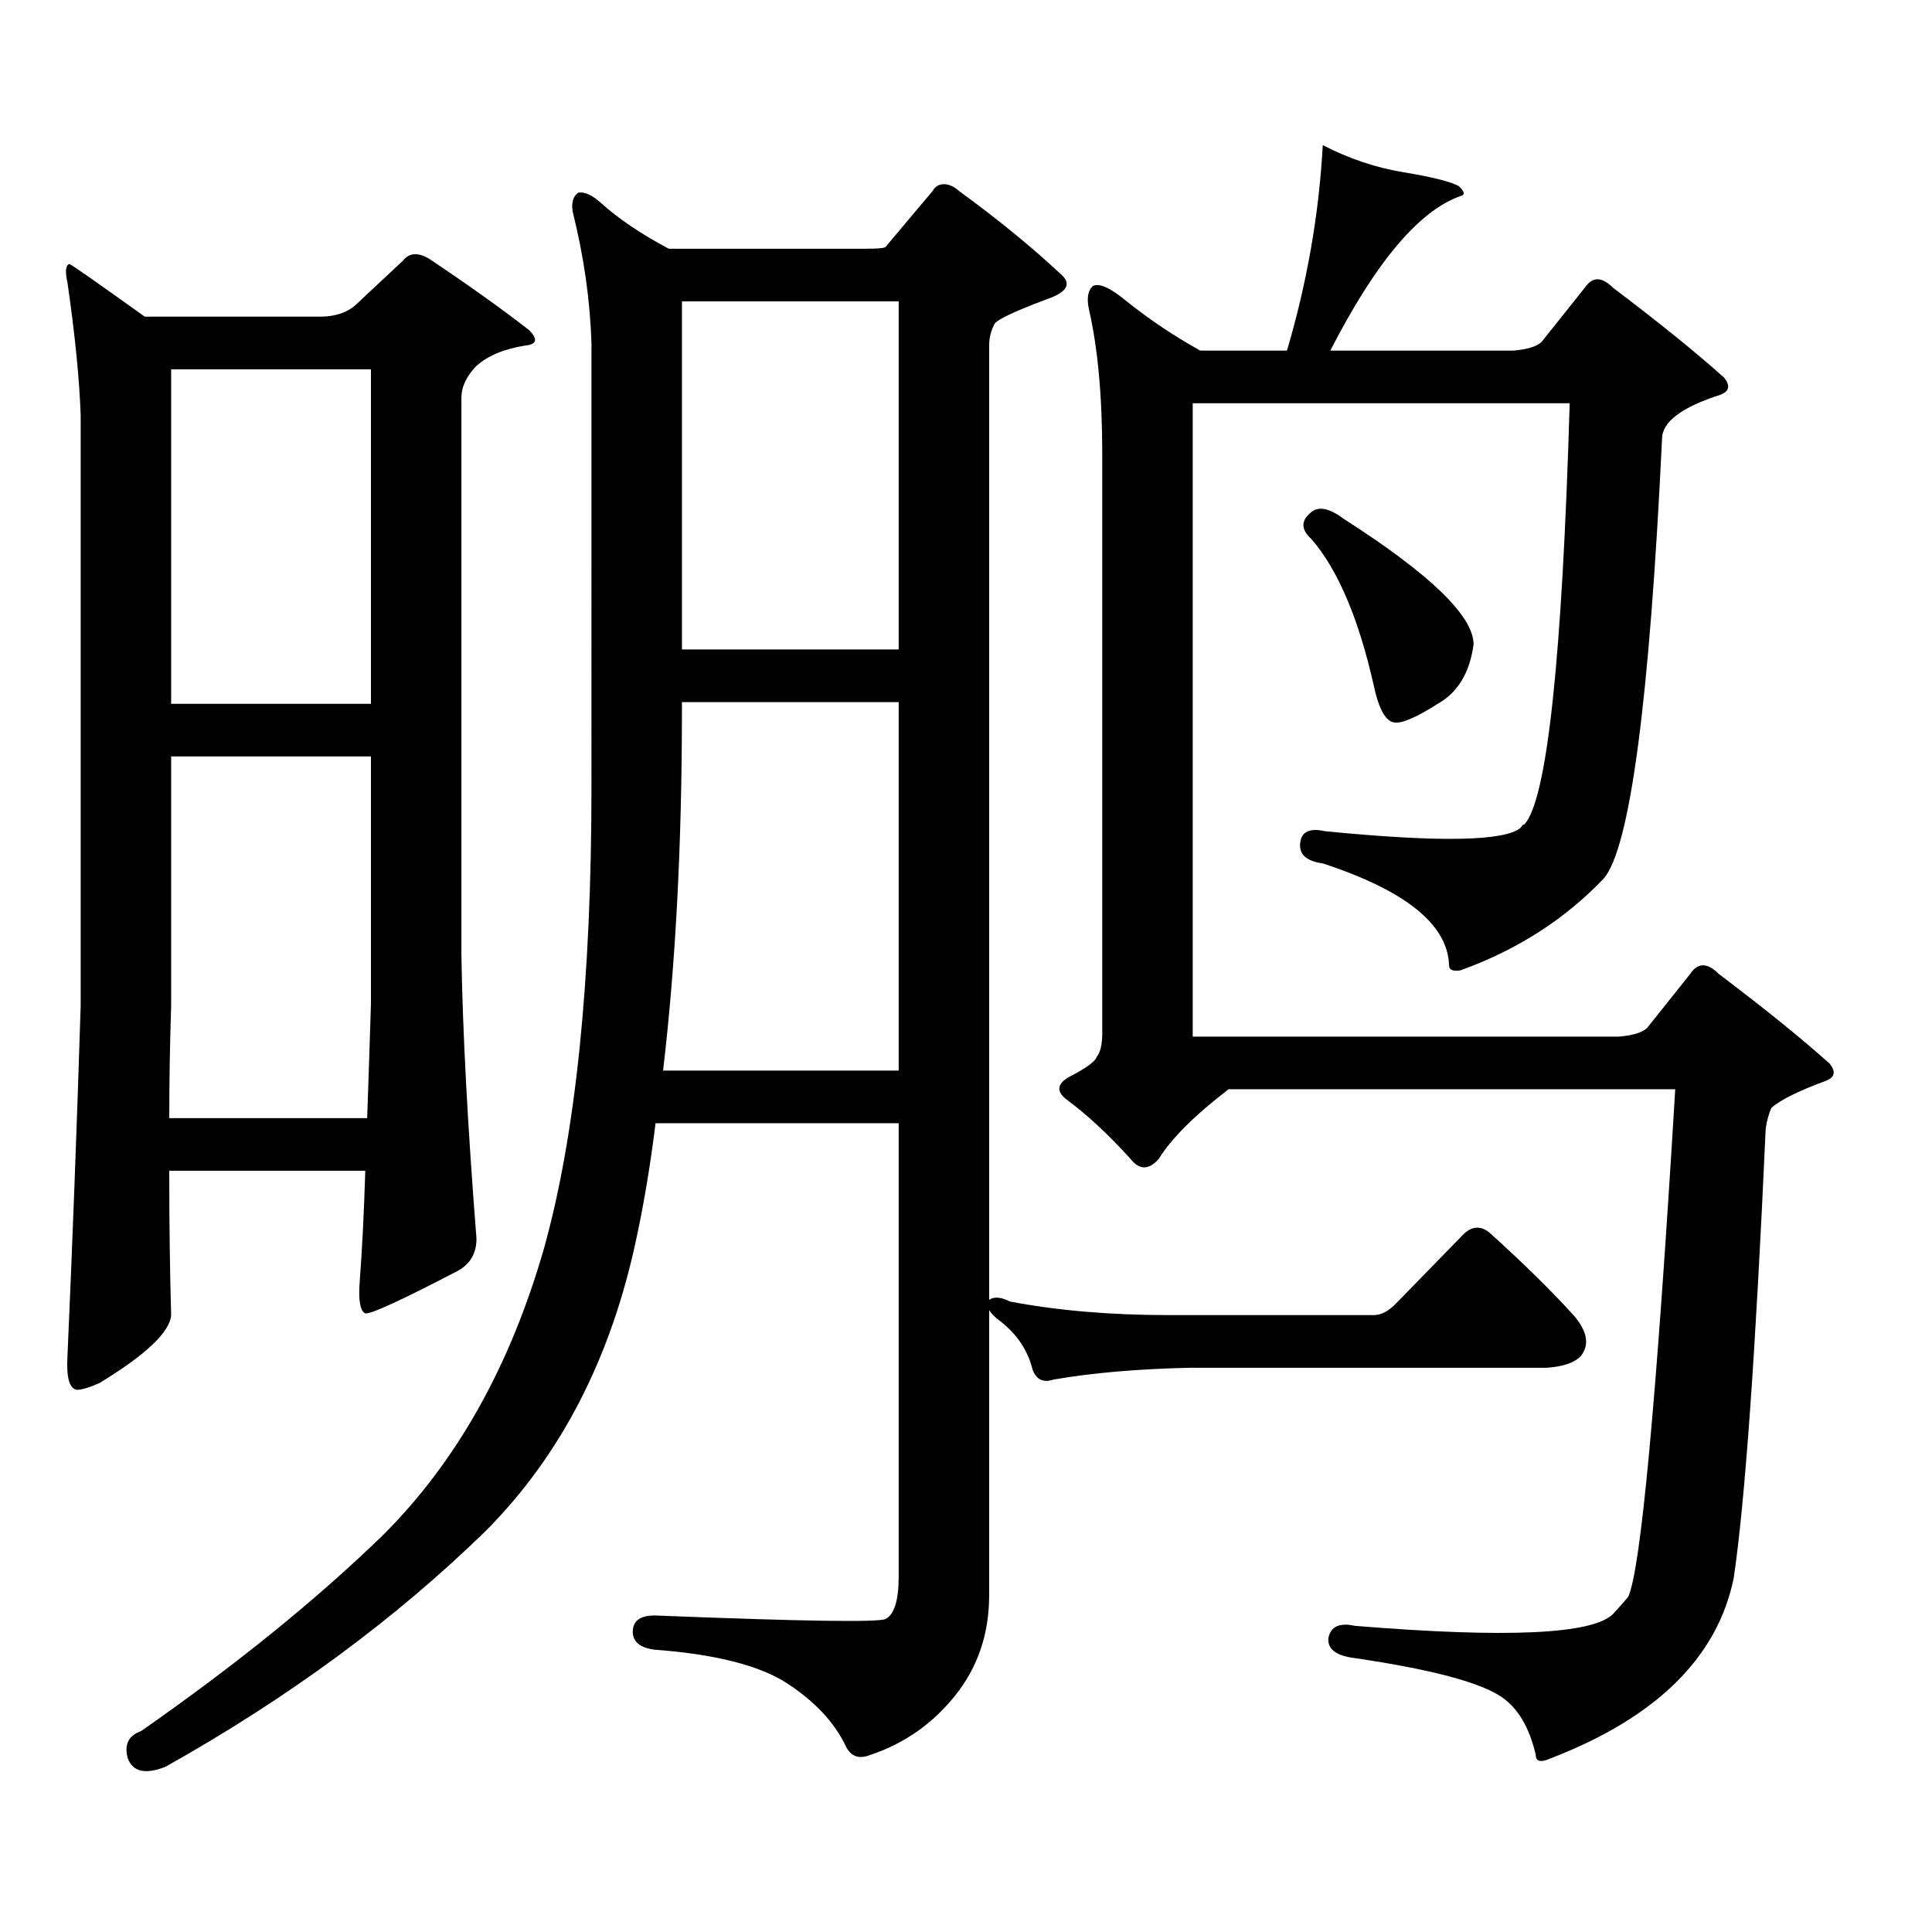
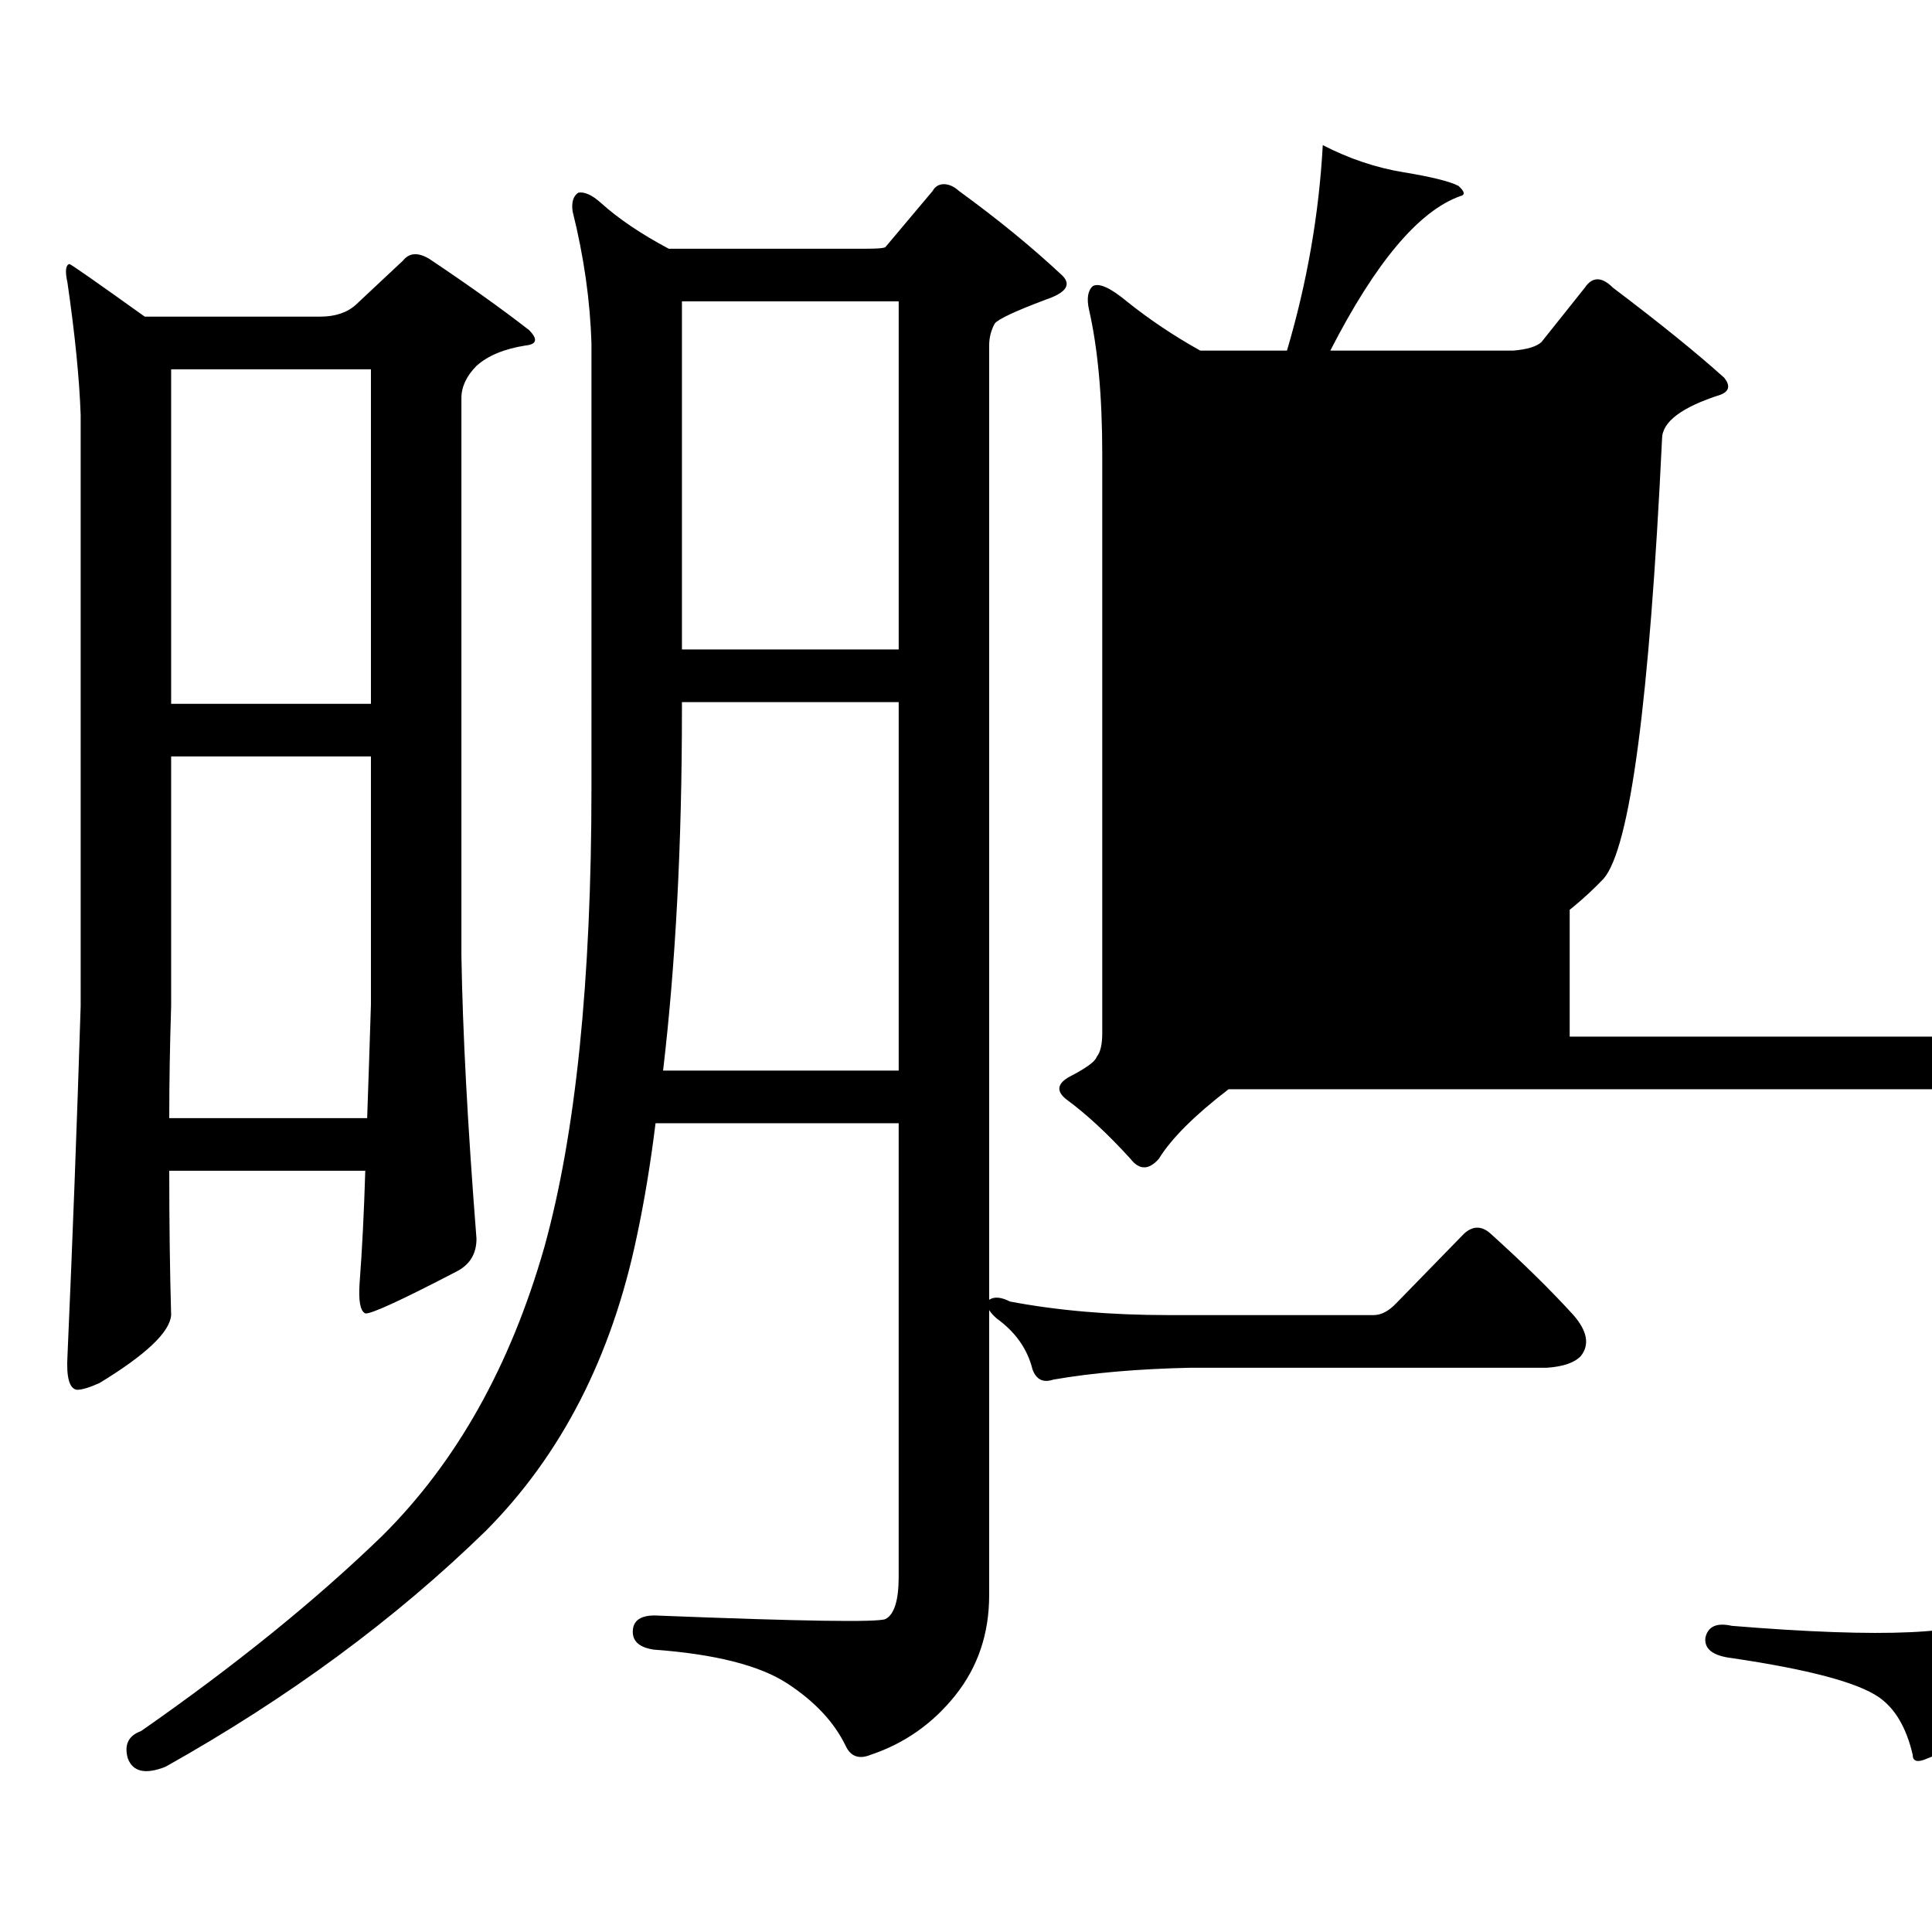
<svg xmlns="http://www.w3.org/2000/svg" version="1.1" id="图层_1" x="0px" y="0px" width="1000px" height="1000px" viewBox="0 0 1000 1000" enable-background="new 0 0 1000 1000" xml:space="preserve">
-   <path d="M87.607,605.984c0,26.957,0.32,51.855,0.976,74.707c-0.655,8.789-13.018,20.517-37.072,35.156  c-5.213,2.348-9.115,3.516-11.707,3.516c-3.902-0.577-5.533-6.441-4.878-17.578c2.592-58.585,4.878-118.941,6.829-181.055V214.871  c-0.655-18.746-2.927-41.598-6.829-68.555c-1.311-5.851-0.976-9.078,0.976-9.668c0.641,0,13.658,9.091,39.023,27.246h90.729  c7.805,0,13.979-2.047,18.536-6.152l24.39-22.852c3.247-4.093,7.805-4.395,13.658-0.879c20.152,13.485,37.393,25.79,51.706,36.914  c4.543,4.696,3.902,7.333-1.951,7.91c-11.066,1.758-19.512,5.273-25.365,10.547c-5.213,5.273-7.805,10.849-7.805,16.699v288.281  c0.641,39.853,3.247,88.77,7.805,146.777c0,7.621-3.262,13.184-9.756,16.699c-29.268,15.243-45.212,22.563-47.804,21.973  c-2.606-1.168-3.582-6.441-2.927-15.82c1.296-16.988,2.271-36.324,2.927-58.008H87.607z M511.987,678.055v147.656  c0,19.912-5.854,37.202-17.561,51.855c-11.707,14.639-26.341,24.897-43.901,30.762c-5.854,2.334-10.091,0.879-12.683-4.395  c-5.854-12.305-15.944-23.154-30.243-32.52c-14.313-9.38-37.407-15.244-69.267-17.578c-7.805-1.182-11.387-4.697-10.731-10.547  c0.641-5.273,5.198-7.622,13.658-7.031c74.145,2.925,113.168,3.516,117.07,1.758c4.543-2.349,6.829-9.668,6.829-21.973V581.375  H339.309c-2.606,21.094-5.854,40.731-9.756,58.887c-13.018,62.113-39.023,112.802-78.047,152.051  c-46.828,45.703-102.116,86.421-165.85,122.168c-10.411,4.092-16.92,2.637-19.512-4.395c-1.951-7.031,0.32-11.729,6.829-14.063  c48.779-33.989,90.395-67.676,124.875-101.074c38.368-38.082,66.34-87.891,83.9-149.414c16.25-58.585,24.39-137.988,24.39-238.184  V177.957c-0.655-22.262-3.902-45.113-9.756-68.555c-0.655-4.684,0.32-7.91,2.927-9.668c3.247-0.577,7.149,1.181,11.707,5.273  c9.101,8.212,20.808,16.122,35.121,23.73h102.437c5.854,0,9.101-0.289,9.756-0.879l24.39-29.004  c1.296-2.335,3.247-3.516,5.854-3.516c2.592,0,5.198,1.181,7.805,3.516c20.152,14.652,38.048,29.306,53.657,43.945  c4.543,4.696,1.616,8.789-8.78,12.305c-15.609,5.863-24.39,9.97-26.341,12.305c-1.951,3.516-2.927,7.333-2.927,11.426v493.945  c2.592-1.758,6.174-1.456,10.731,0.879c24.71,4.696,52.026,7.031,81.949,7.031h106.339c3.902,0,7.805-2.047,11.707-6.152  l35.121-36.035c4.543-4.093,9.101-4.093,13.658,0c16.905,15.243,31.219,29.306,42.926,42.188c7.149,8.212,8.445,15.243,3.902,21.094  c-3.262,3.516-9.115,5.575-17.561,6.152H616.375c-27.316,0.59-51.065,2.637-71.218,6.152c-5.213,1.758-8.78,0-10.731-5.273  c-2.606-10.547-8.78-19.336-18.536-26.367C513.938,680.691,512.628,679.235,511.987,678.055z M87.607,578.738h102.437  c0.641-18.155,1.296-37.793,1.951-58.887v-128.32H88.583V520.73C87.928,541.247,87.607,560.583,87.607,578.738z M88.583,364.285  h103.412V191.141H88.583V364.285z M343.211,554.129h121.948V363.406H352.967v4.395C352.967,436.945,349.705,499.06,343.211,554.129z   M352.967,336.16h112.192V155.984H352.967V336.16z M755.884,502.273c-3.902,0.59-5.854-0.289-5.854-2.637  c-0.655-21.094-22.438-38.672-65.364-52.734c-8.46-1.168-12.362-4.684-11.707-10.547c0.641-5.851,4.878-7.91,12.683-6.152  c59.176,5.863,93.001,5.273,101.461-1.758c0.641-1.168,1.296-1.758,1.951-1.758c11.707-12.882,19.512-85.543,23.414-217.969H617.351  v327.832h220.482c7.149-0.577,12.027-2.047,14.634-4.395l22.438-28.125c3.902-5.851,8.78-5.851,14.634,0  c24.055,18.168,43.246,33.7,57.56,46.582c3.247,4.105,2.592,7.031-1.951,8.789c-14.313,5.273-23.749,9.97-28.292,14.063  c-1.311,2.938-2.286,6.454-2.927,10.547c-5.213,116.016-10.731,193.647-16.585,232.91c-8.46,41.006-39.999,72.07-94.632,93.164  c-5.213,2.334-7.805,1.758-7.805-1.758c-3.262-14.063-9.115-24.033-17.561-29.883c-11.066-7.622-36.432-14.365-76.096-20.215  c-9.756-1.182-14.313-4.697-13.658-10.547c1.296-5.864,5.854-7.91,13.658-6.152c78.688,6.44,123.244,4.395,133.655-6.152  c3.247-3.516,5.854-6.455,7.805-8.789c6.494-13.486,14.634-101.074,24.39-262.793H635.887  c-17.561,13.485-29.603,25.488-36.097,36.035c-5.213,5.863-10.091,5.863-14.634,0c-11.707-12.882-22.773-23.141-33.17-30.762  c-5.213-4.093-4.878-7.91,0.976-11.426c9.101-4.684,13.979-8.199,14.634-10.547c1.951-2.335,2.927-6.441,2.927-12.305V235.086  c0-29.883-2.286-54.781-6.829-74.707c-1.311-5.851-0.655-9.957,1.951-12.305c3.247-1.758,9.101,0.879,17.561,7.91  c11.707,9.379,24.39,17.88,38.048,25.488h44.877c10.396-35.156,16.585-70.602,18.536-106.348  c13.658,7.031,27.637,11.728,41.95,14.063c14.299,2.348,23.734,4.696,28.292,7.031c3.247,2.938,3.567,4.696,0.976,5.273  c-21.463,7.621-43.901,34.277-67.315,79.98H783.2c7.149-0.577,12.027-2.047,14.634-4.395l22.438-28.125  c3.902-5.851,8.78-5.851,14.634,0c24.055,18.168,43.246,33.7,57.56,46.582c3.247,4.105,2.592,7.031-1.951,8.789  c-20.167,6.454-30.243,14.063-30.243,22.852c-6.509,135.941-16.585,211.816-30.243,227.637  C809.861,475.906,785.151,491.727,755.884,502.273z M677.837,265.848c3.902-4.093,9.756-3.214,17.561,2.637  c44.877,28.715,67.315,50.399,67.315,65.039c-1.951,14.652-8.14,24.911-18.536,30.762c-11.066,7.031-18.536,10.258-22.438,9.668  c-4.558-0.577-8.14-7.031-10.731-19.336c-7.805-34.566-18.536-59.766-32.194-75.586C673.6,274.348,673.279,269.953,677.837,265.848z  " />
+   <path d="M87.607,605.984c0,26.957,0.32,51.855,0.976,74.707c-0.655,8.789-13.018,20.517-37.072,35.156  c-5.213,2.348-9.115,3.516-11.707,3.516c-3.902-0.577-5.533-6.441-4.878-17.578c2.592-58.585,4.878-118.941,6.829-181.055V214.871  c-0.655-18.746-2.927-41.598-6.829-68.555c-1.311-5.851-0.976-9.078,0.976-9.668c0.641,0,13.658,9.091,39.023,27.246h90.729  c7.805,0,13.979-2.047,18.536-6.152l24.39-22.852c3.247-4.093,7.805-4.395,13.658-0.879c20.152,13.485,37.393,25.79,51.706,36.914  c4.543,4.696,3.902,7.333-1.951,7.91c-11.066,1.758-19.512,5.273-25.365,10.547c-5.213,5.273-7.805,10.849-7.805,16.699v288.281  c0.641,39.853,3.247,88.77,7.805,146.777c0,7.621-3.262,13.184-9.756,16.699c-29.268,15.243-45.212,22.563-47.804,21.973  c-2.606-1.168-3.582-6.441-2.927-15.82c1.296-16.988,2.271-36.324,2.927-58.008H87.607z M511.987,678.055v147.656  c0,19.912-5.854,37.202-17.561,51.855c-11.707,14.639-26.341,24.897-43.901,30.762c-5.854,2.334-10.091,0.879-12.683-4.395  c-5.854-12.305-15.944-23.154-30.243-32.52c-14.313-9.38-37.407-15.244-69.267-17.578c-7.805-1.182-11.387-4.697-10.731-10.547  c0.641-5.273,5.198-7.622,13.658-7.031c74.145,2.925,113.168,3.516,117.07,1.758c4.543-2.349,6.829-9.668,6.829-21.973V581.375  H339.309c-2.606,21.094-5.854,40.731-9.756,58.887c-13.018,62.113-39.023,112.802-78.047,152.051  c-46.828,45.703-102.116,86.421-165.85,122.168c-10.411,4.092-16.92,2.637-19.512-4.395c-1.951-7.031,0.32-11.729,6.829-14.063  c48.779-33.989,90.395-67.676,124.875-101.074c38.368-38.082,66.34-87.891,83.9-149.414c16.25-58.585,24.39-137.988,24.39-238.184  V177.957c-0.655-22.262-3.902-45.113-9.756-68.555c-0.655-4.684,0.32-7.91,2.927-9.668c3.247-0.577,7.149,1.181,11.707,5.273  c9.101,8.212,20.808,16.122,35.121,23.73h102.437c5.854,0,9.101-0.289,9.756-0.879l24.39-29.004  c1.296-2.335,3.247-3.516,5.854-3.516c2.592,0,5.198,1.181,7.805,3.516c20.152,14.652,38.048,29.306,53.657,43.945  c4.543,4.696,1.616,8.789-8.78,12.305c-15.609,5.863-24.39,9.97-26.341,12.305c-1.951,3.516-2.927,7.333-2.927,11.426v493.945  c2.592-1.758,6.174-1.456,10.731,0.879c24.71,4.696,52.026,7.031,81.949,7.031h106.339c3.902,0,7.805-2.047,11.707-6.152  l35.121-36.035c4.543-4.093,9.101-4.093,13.658,0c16.905,15.243,31.219,29.306,42.926,42.188c7.149,8.212,8.445,15.243,3.902,21.094  c-3.262,3.516-9.115,5.575-17.561,6.152H616.375c-27.316,0.59-51.065,2.637-71.218,6.152c-5.213,1.758-8.78,0-10.731-5.273  c-2.606-10.547-8.78-19.336-18.536-26.367C513.938,680.691,512.628,679.235,511.987,678.055z M87.607,578.738h102.437  c0.641-18.155,1.296-37.793,1.951-58.887v-128.32H88.583V520.73C87.928,541.247,87.607,560.583,87.607,578.738z M88.583,364.285  h103.412V191.141H88.583V364.285z M343.211,554.129h121.948V363.406H352.967v4.395C352.967,436.945,349.705,499.06,343.211,554.129z   M352.967,336.16h112.192V155.984H352.967V336.16z M755.884,502.273c-3.902,0.59-5.854-0.289-5.854-2.637  c-0.655-21.094-22.438-38.672-65.364-52.734c-8.46-1.168-12.362-4.684-11.707-10.547c0.641-5.851,4.878-7.91,12.683-6.152  c59.176,5.863,93.001,5.273,101.461-1.758c0.641-1.168,1.296-1.758,1.951-1.758c11.707-12.882,19.512-85.543,23.414-217.969v327.832h220.482c7.149-0.577,12.027-2.047,14.634-4.395l22.438-28.125c3.902-5.851,8.78-5.851,14.634,0  c24.055,18.168,43.246,33.7,57.56,46.582c3.247,4.105,2.592,7.031-1.951,8.789c-14.313,5.273-23.749,9.97-28.292,14.063  c-1.311,2.938-2.286,6.454-2.927,10.547c-5.213,116.016-10.731,193.647-16.585,232.91c-8.46,41.006-39.999,72.07-94.632,93.164  c-5.213,2.334-7.805,1.758-7.805-1.758c-3.262-14.063-9.115-24.033-17.561-29.883c-11.066-7.622-36.432-14.365-76.096-20.215  c-9.756-1.182-14.313-4.697-13.658-10.547c1.296-5.864,5.854-7.91,13.658-6.152c78.688,6.44,123.244,4.395,133.655-6.152  c3.247-3.516,5.854-6.455,7.805-8.789c6.494-13.486,14.634-101.074,24.39-262.793H635.887  c-17.561,13.485-29.603,25.488-36.097,36.035c-5.213,5.863-10.091,5.863-14.634,0c-11.707-12.882-22.773-23.141-33.17-30.762  c-5.213-4.093-4.878-7.91,0.976-11.426c9.101-4.684,13.979-8.199,14.634-10.547c1.951-2.335,2.927-6.441,2.927-12.305V235.086  c0-29.883-2.286-54.781-6.829-74.707c-1.311-5.851-0.655-9.957,1.951-12.305c3.247-1.758,9.101,0.879,17.561,7.91  c11.707,9.379,24.39,17.88,38.048,25.488h44.877c10.396-35.156,16.585-70.602,18.536-106.348  c13.658,7.031,27.637,11.728,41.95,14.063c14.299,2.348,23.734,4.696,28.292,7.031c3.247,2.938,3.567,4.696,0.976,5.273  c-21.463,7.621-43.901,34.277-67.315,79.98H783.2c7.149-0.577,12.027-2.047,14.634-4.395l22.438-28.125  c3.902-5.851,8.78-5.851,14.634,0c24.055,18.168,43.246,33.7,57.56,46.582c3.247,4.105,2.592,7.031-1.951,8.789  c-20.167,6.454-30.243,14.063-30.243,22.852c-6.509,135.941-16.585,211.816-30.243,227.637  C809.861,475.906,785.151,491.727,755.884,502.273z M677.837,265.848c3.902-4.093,9.756-3.214,17.561,2.637  c44.877,28.715,67.315,50.399,67.315,65.039c-1.951,14.652-8.14,24.911-18.536,30.762c-11.066,7.031-18.536,10.258-22.438,9.668  c-4.558-0.577-8.14-7.031-10.731-19.336c-7.805-34.566-18.536-59.766-32.194-75.586C673.6,274.348,673.279,269.953,677.837,265.848z  " />
</svg>